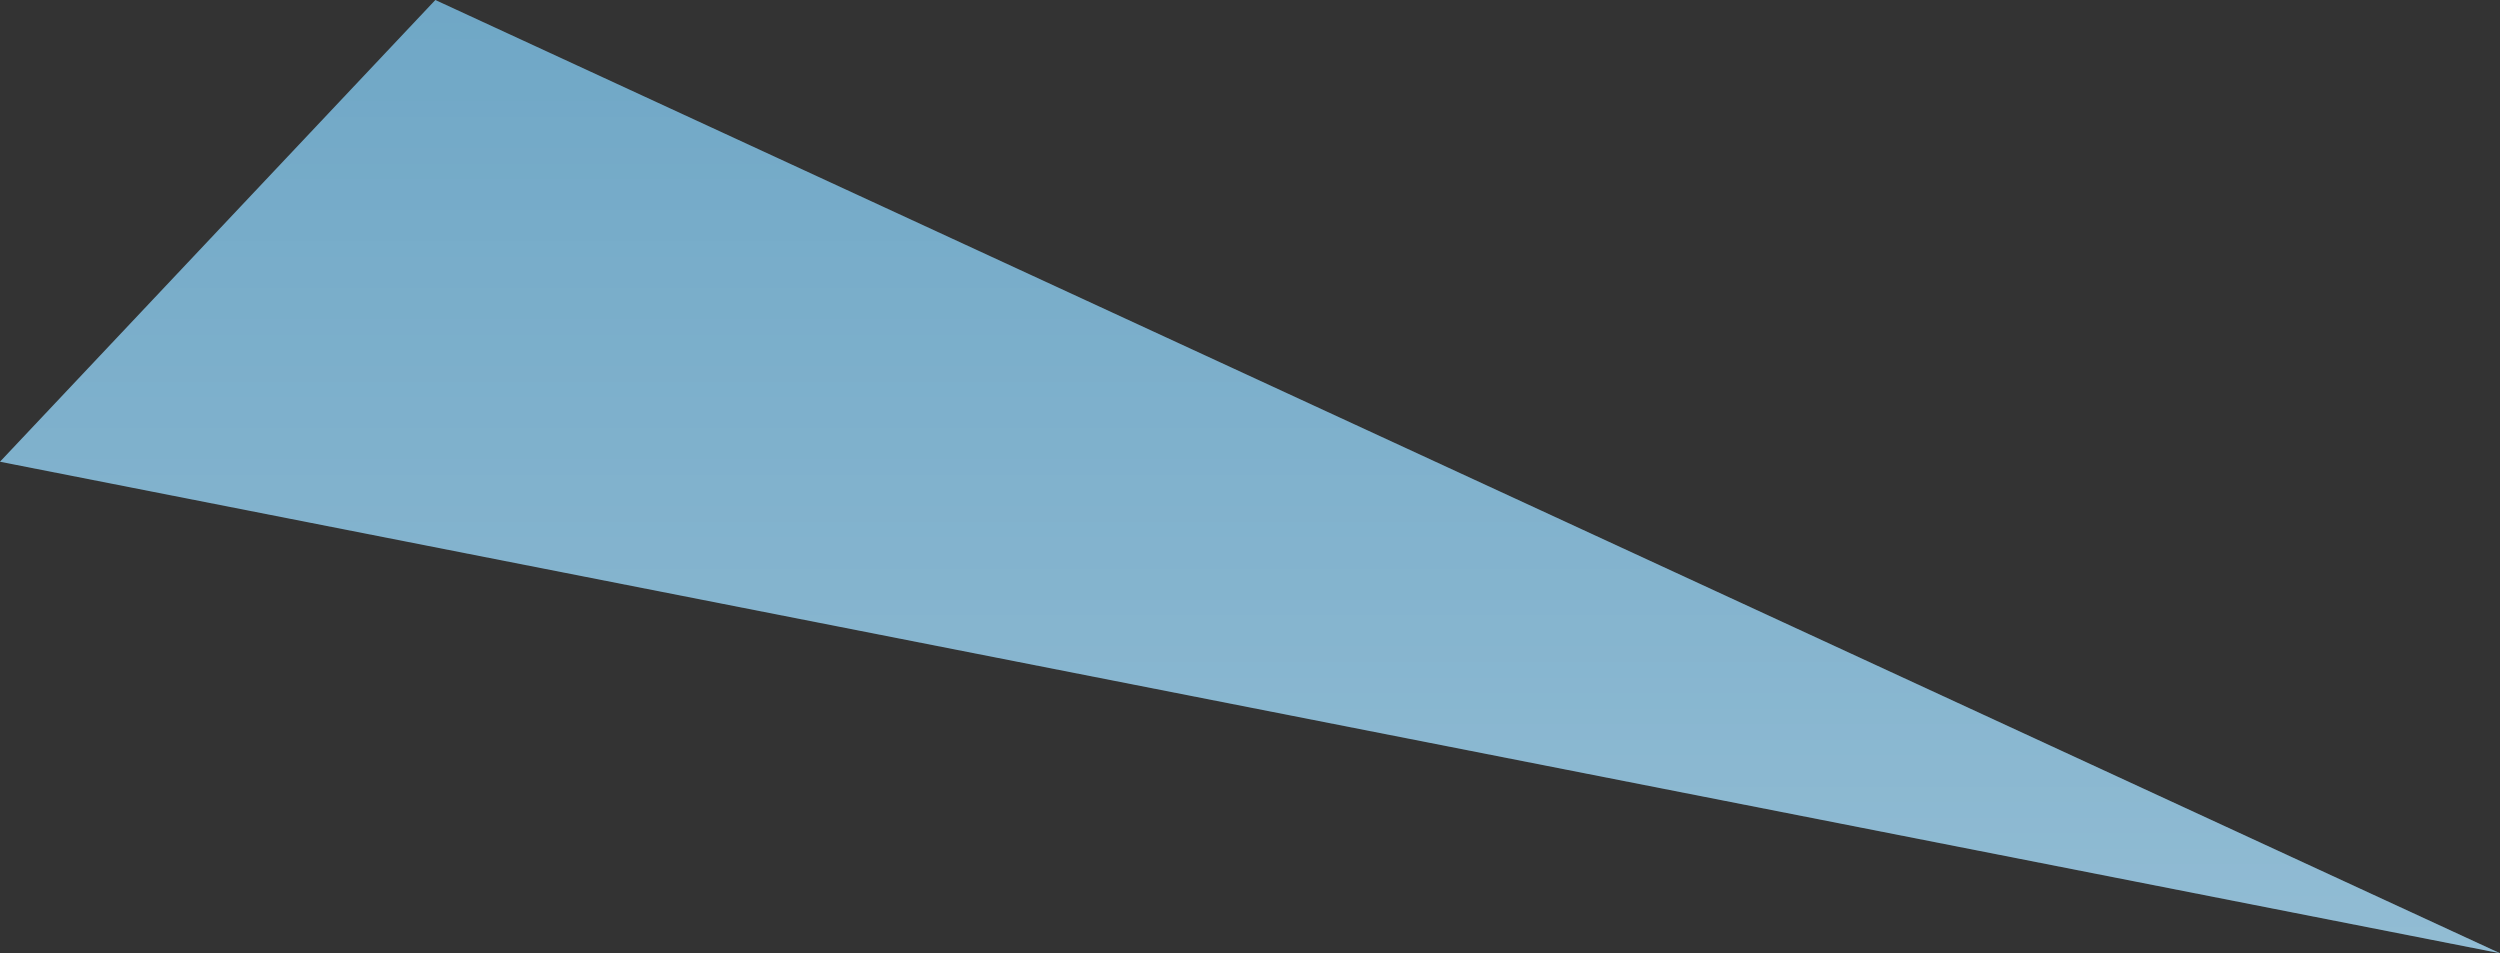
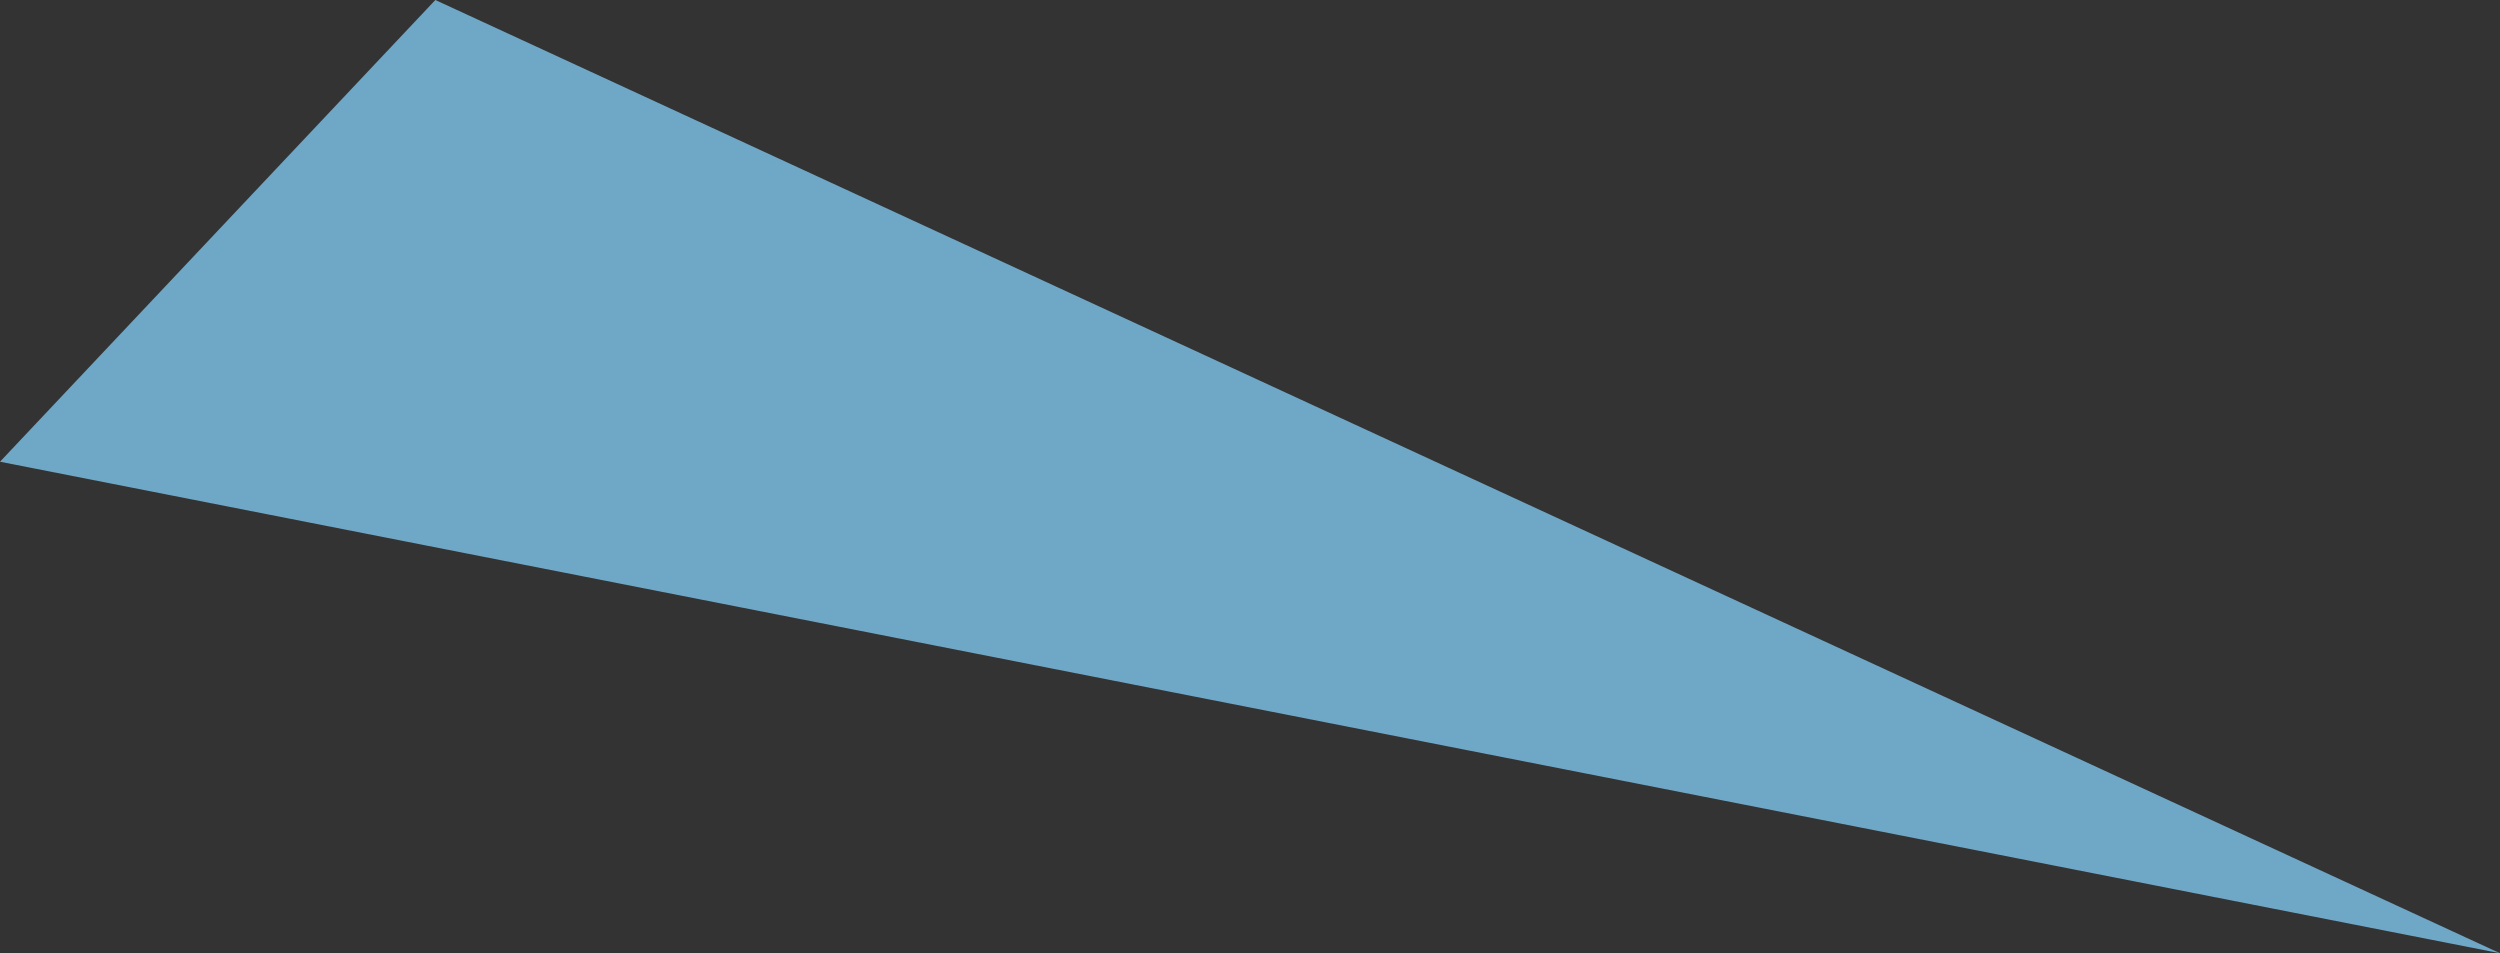
<svg xmlns="http://www.w3.org/2000/svg" width="973" height="371" viewBox="0 0 973 371" fill="none">
  <rect x="0" y="0" width="973" height="371" fill="#333333" stroke="none" />
  <path d="M169.433 0L0 179.703L973 371L169.433 0Z" fill="#87D4FF" fill-opacity="0.72" />
-   <path d="M169.433 0L0 179.703L973 371L169.433 0Z" fill="url(#paint0_linear_8072_3333)" fill-opacity="0.8" />
  <defs>
    <linearGradient id="paint0_linear_8072_3333" x1="486.5" y1="371" x2="486.5" y2="0" gradientUnits="userSpaceOnUse">
      <stop stop-color="white" stop-opacity="0.3" />
      <stop offset="1" stop-color="white" stop-opacity="0" />
    </linearGradient>
  </defs>
</svg>